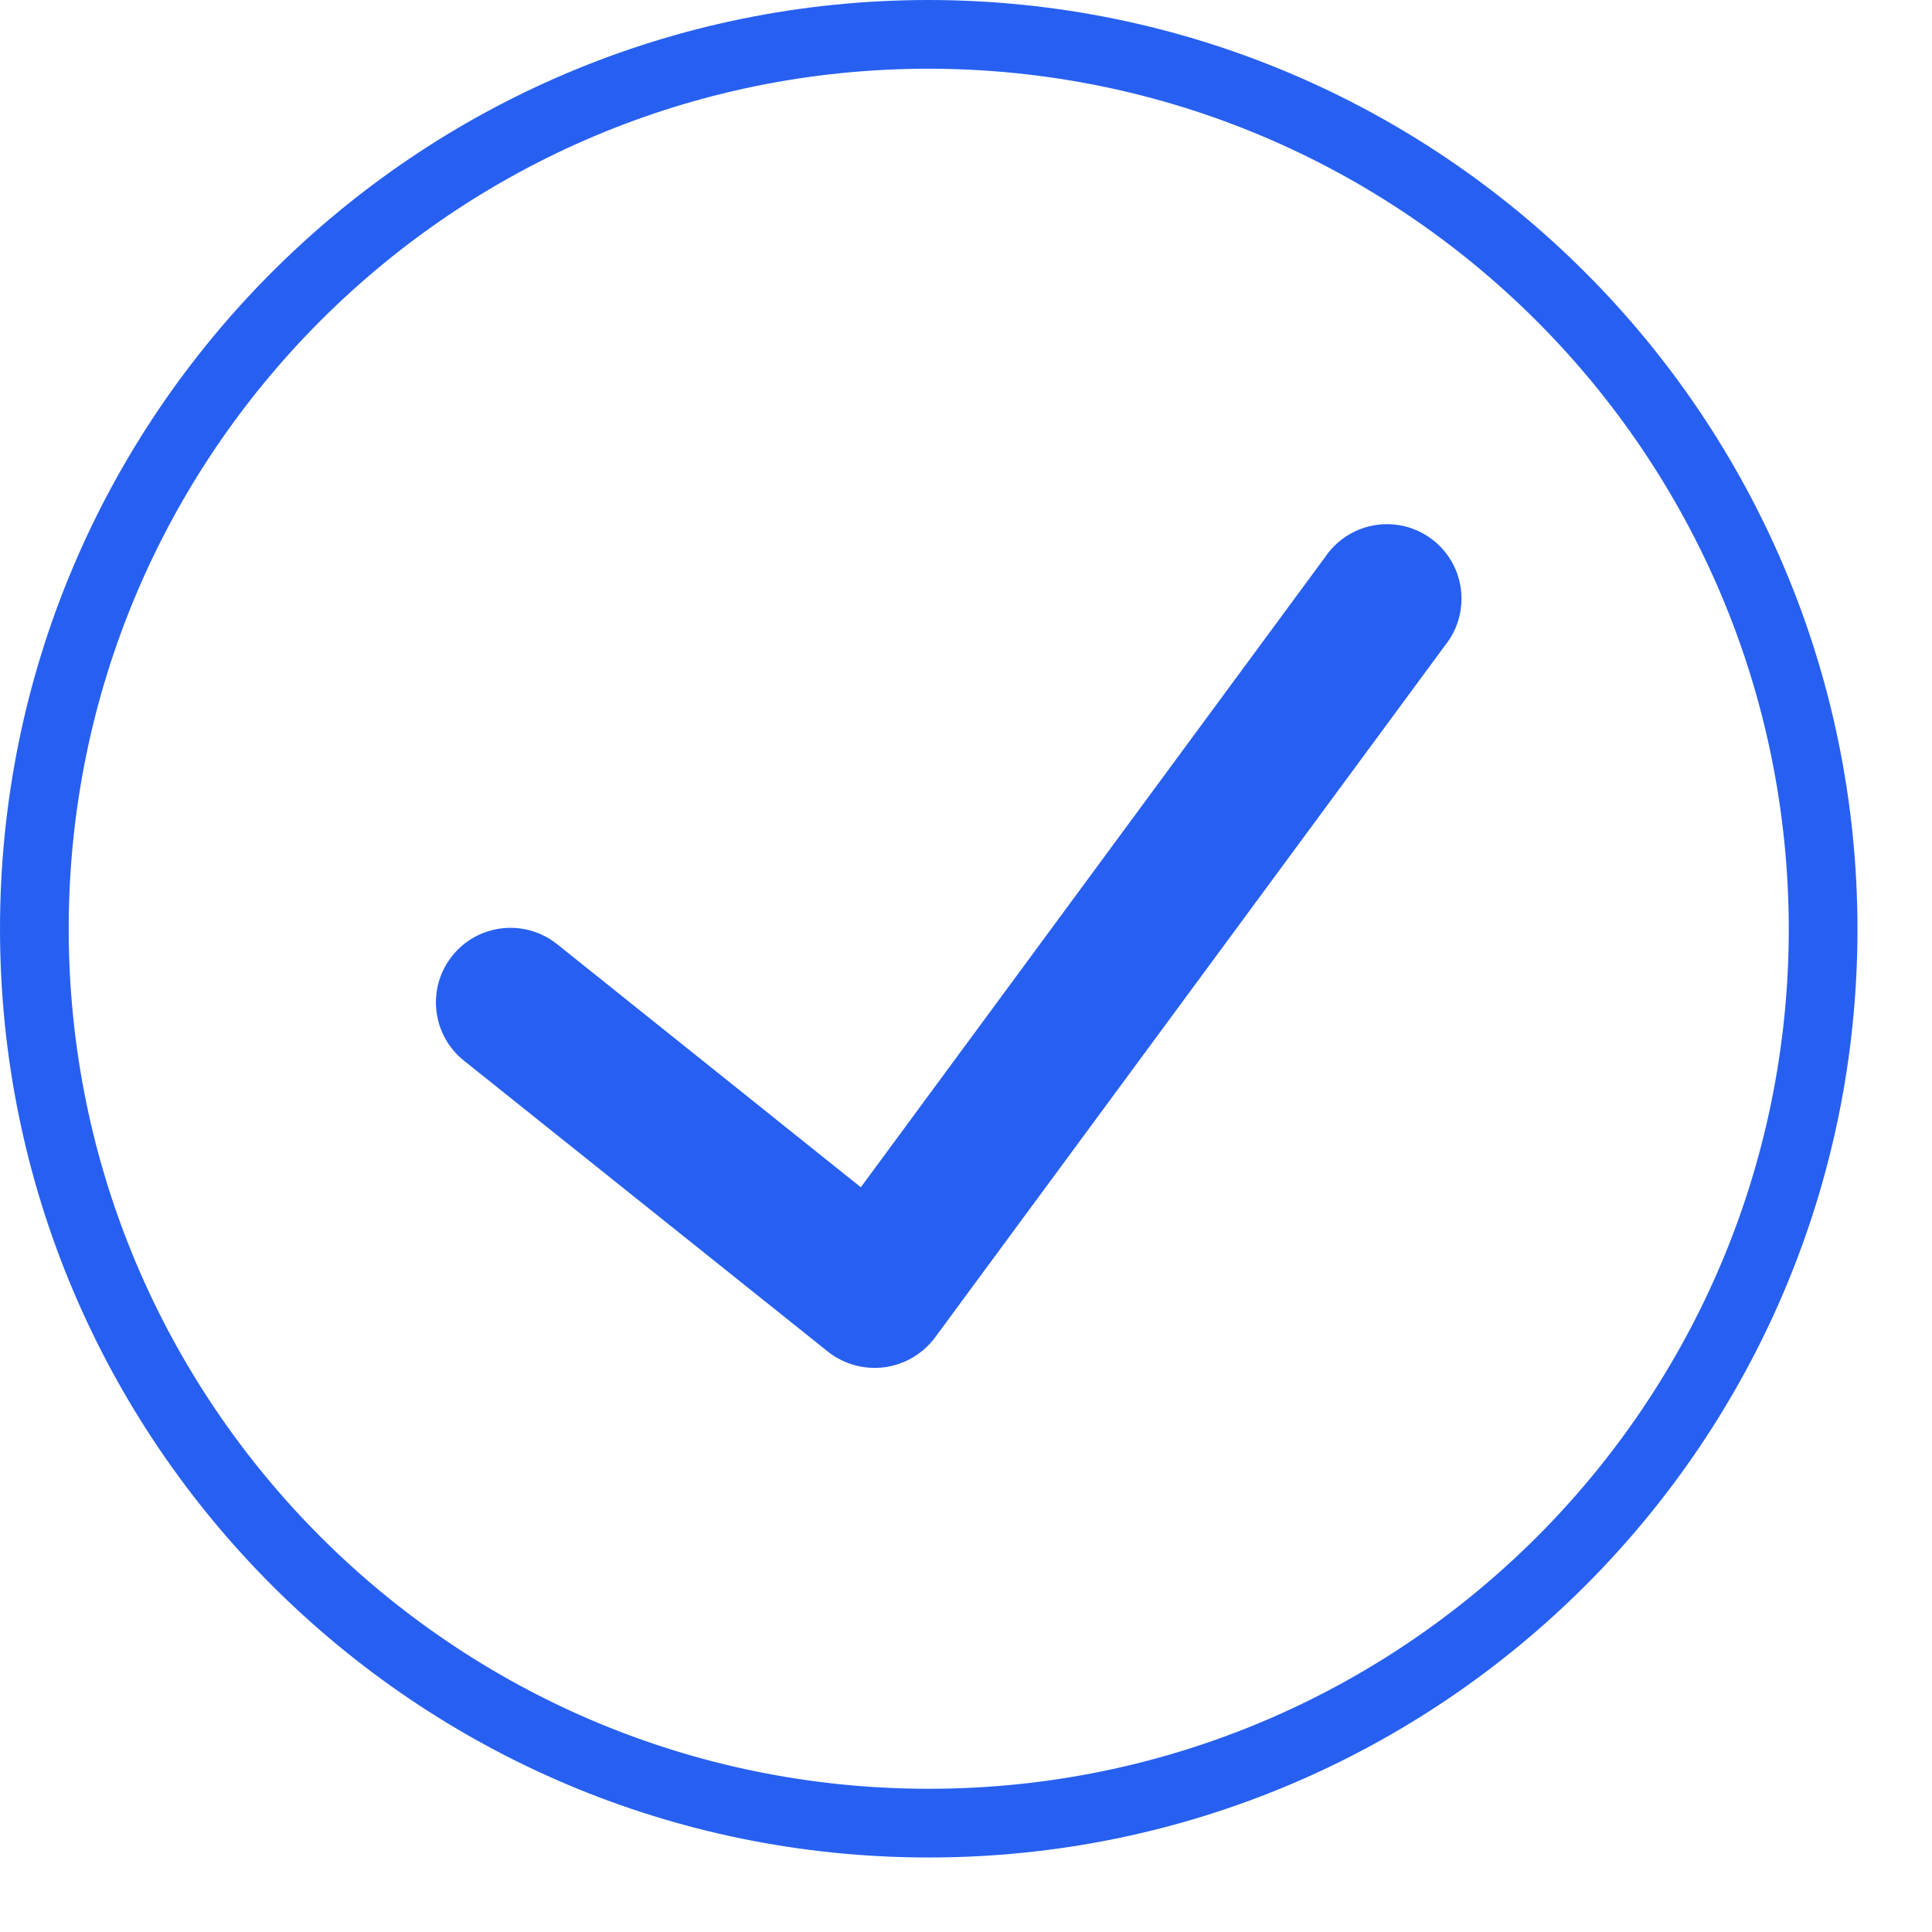
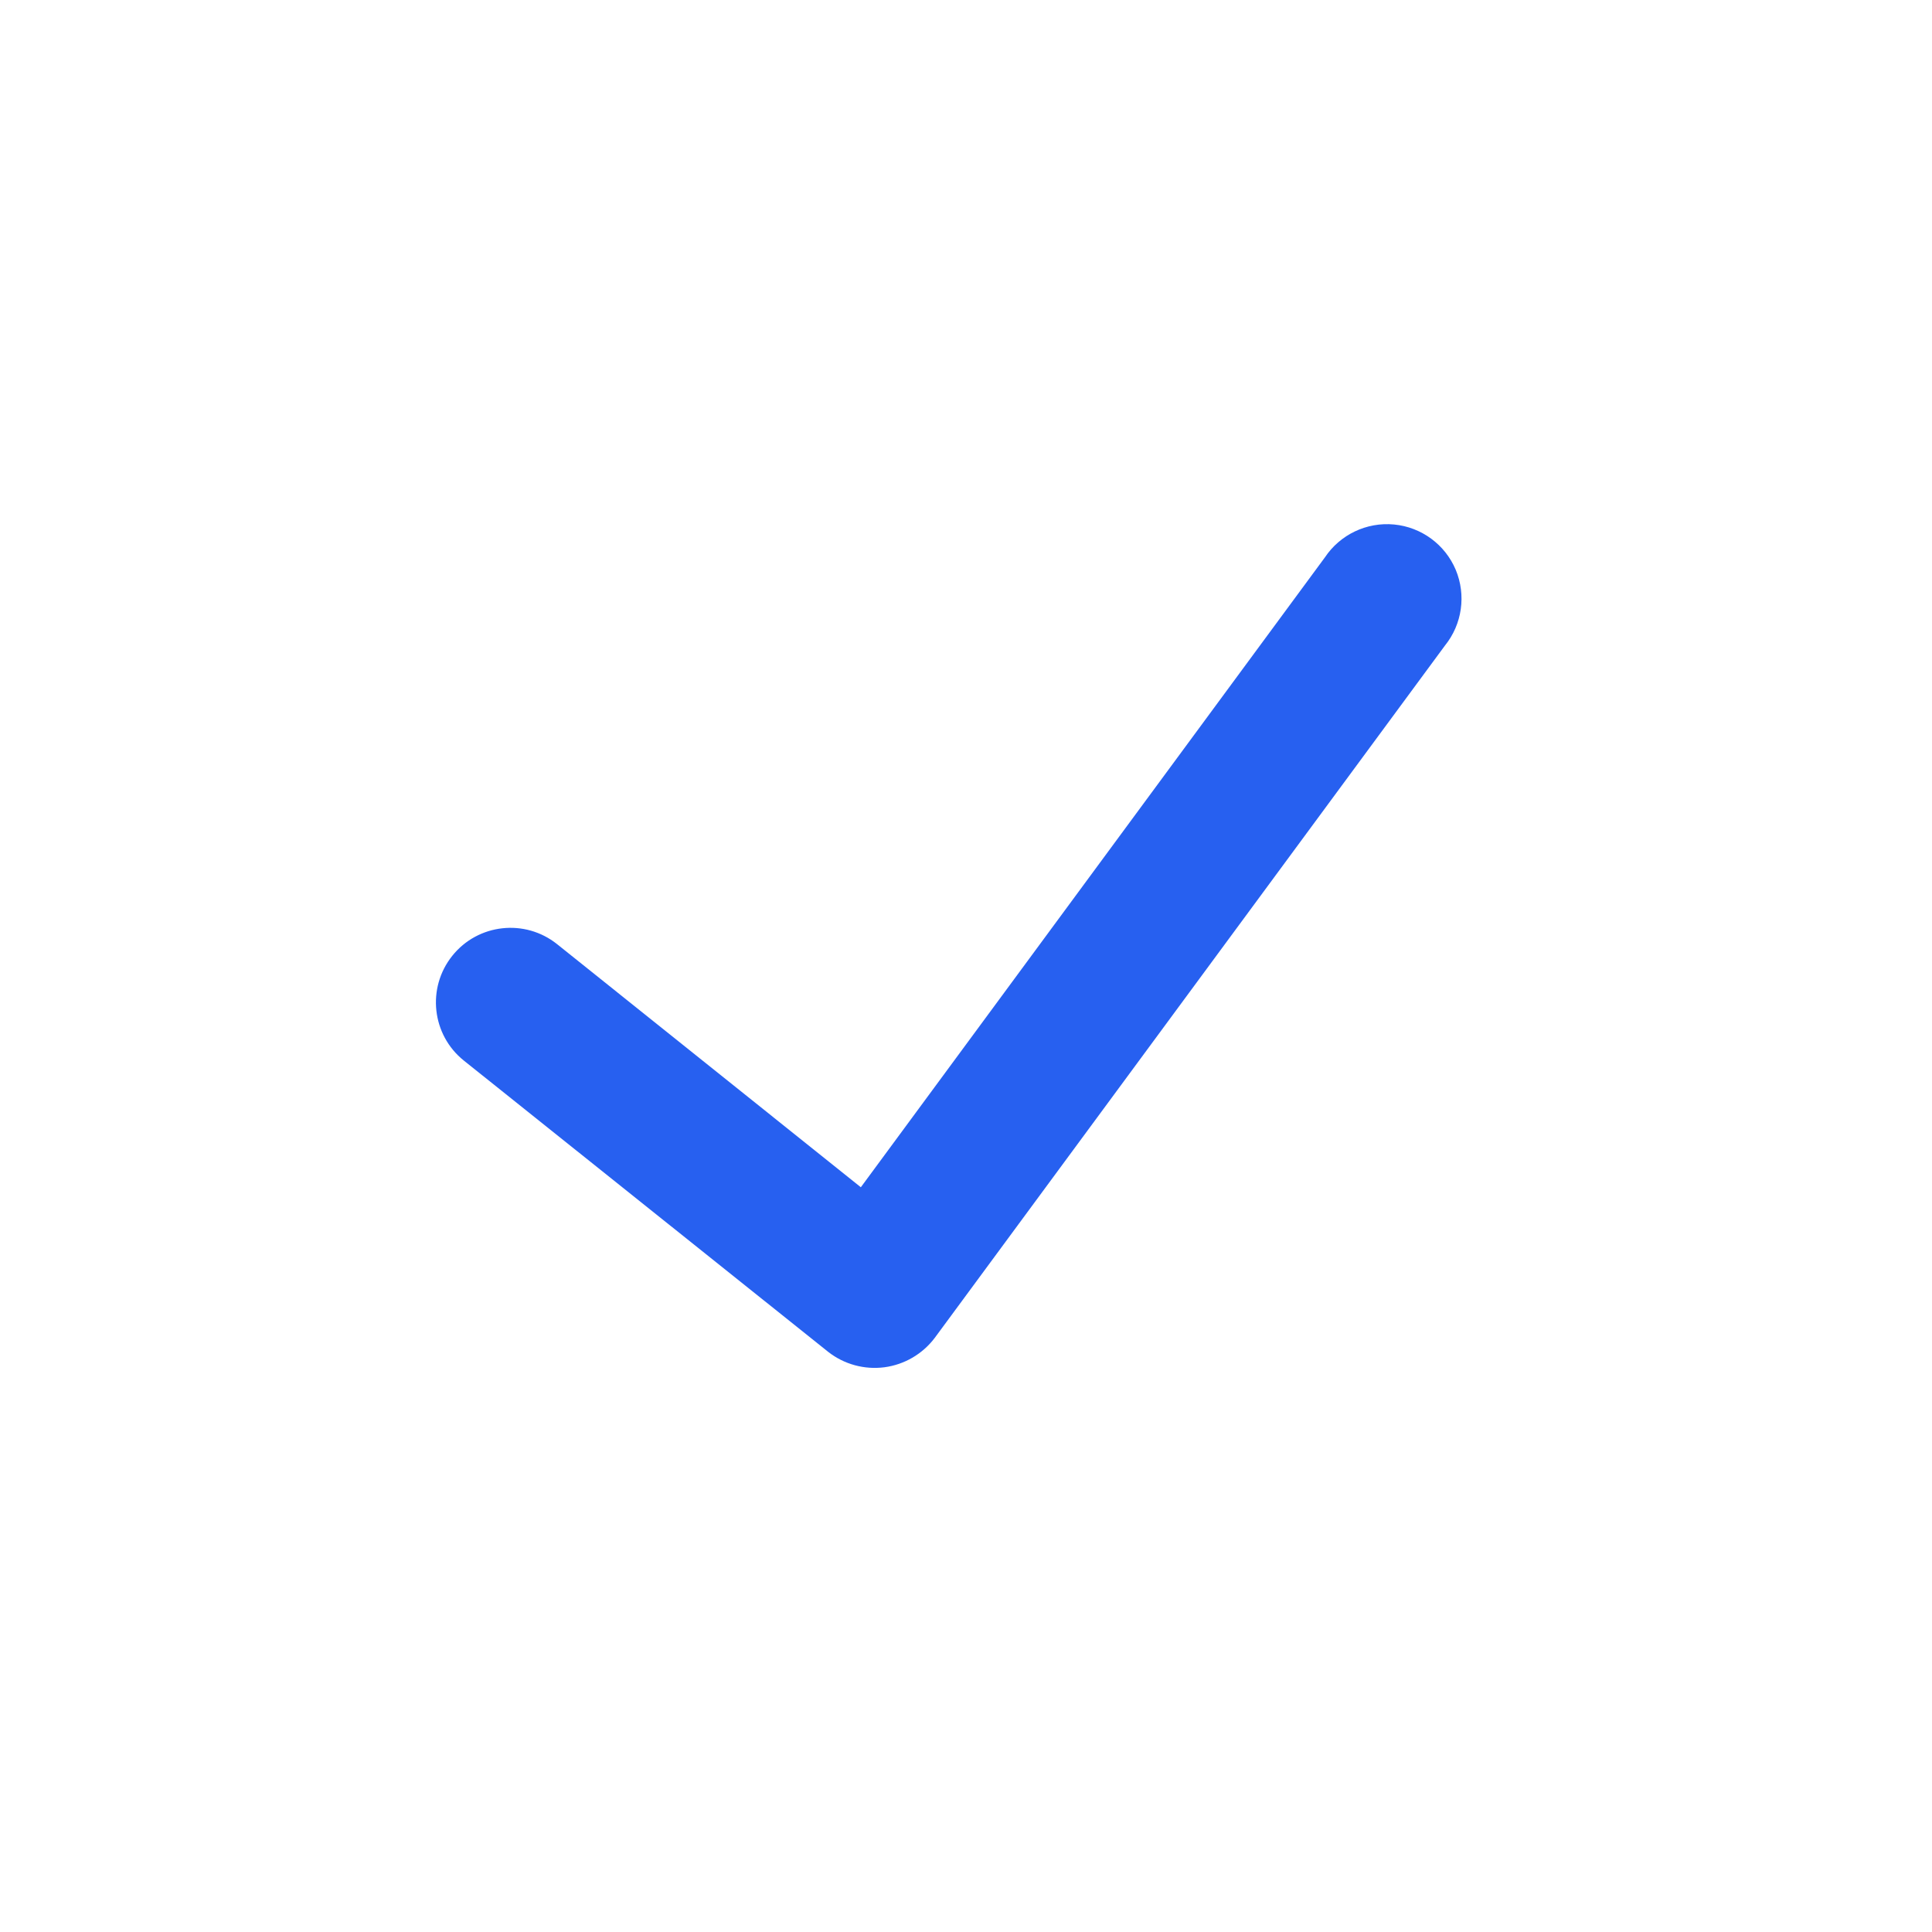
<svg xmlns="http://www.w3.org/2000/svg" width="23" height="23" viewBox="0 0 23 23" fill="none">
-   <path d="M11.057 0.409C5.176 0.409 0.409 5.176 0.409 11.057C0.409 16.937 5.176 21.704 11.057 21.704C16.937 21.704 21.704 16.937 21.704 11.057C21.697 5.179 16.934 0.416 11.057 0.409Z" stroke="#2760F0" stroke-width="0.818" />
  <path d="M17.202 7.685L11.128 15.927C10.983 16.119 10.768 16.245 10.529 16.277C10.29 16.308 10.049 16.242 9.86 16.094L5.522 12.626C5.14 12.32 5.078 11.762 5.384 11.379C5.69 10.996 6.249 10.934 6.632 11.24L10.248 14.134L15.773 6.635C15.954 6.364 16.27 6.213 16.596 6.244C16.921 6.275 17.203 6.482 17.33 6.783C17.456 7.085 17.407 7.431 17.202 7.685Z" fill="#2760F0" />
</svg>